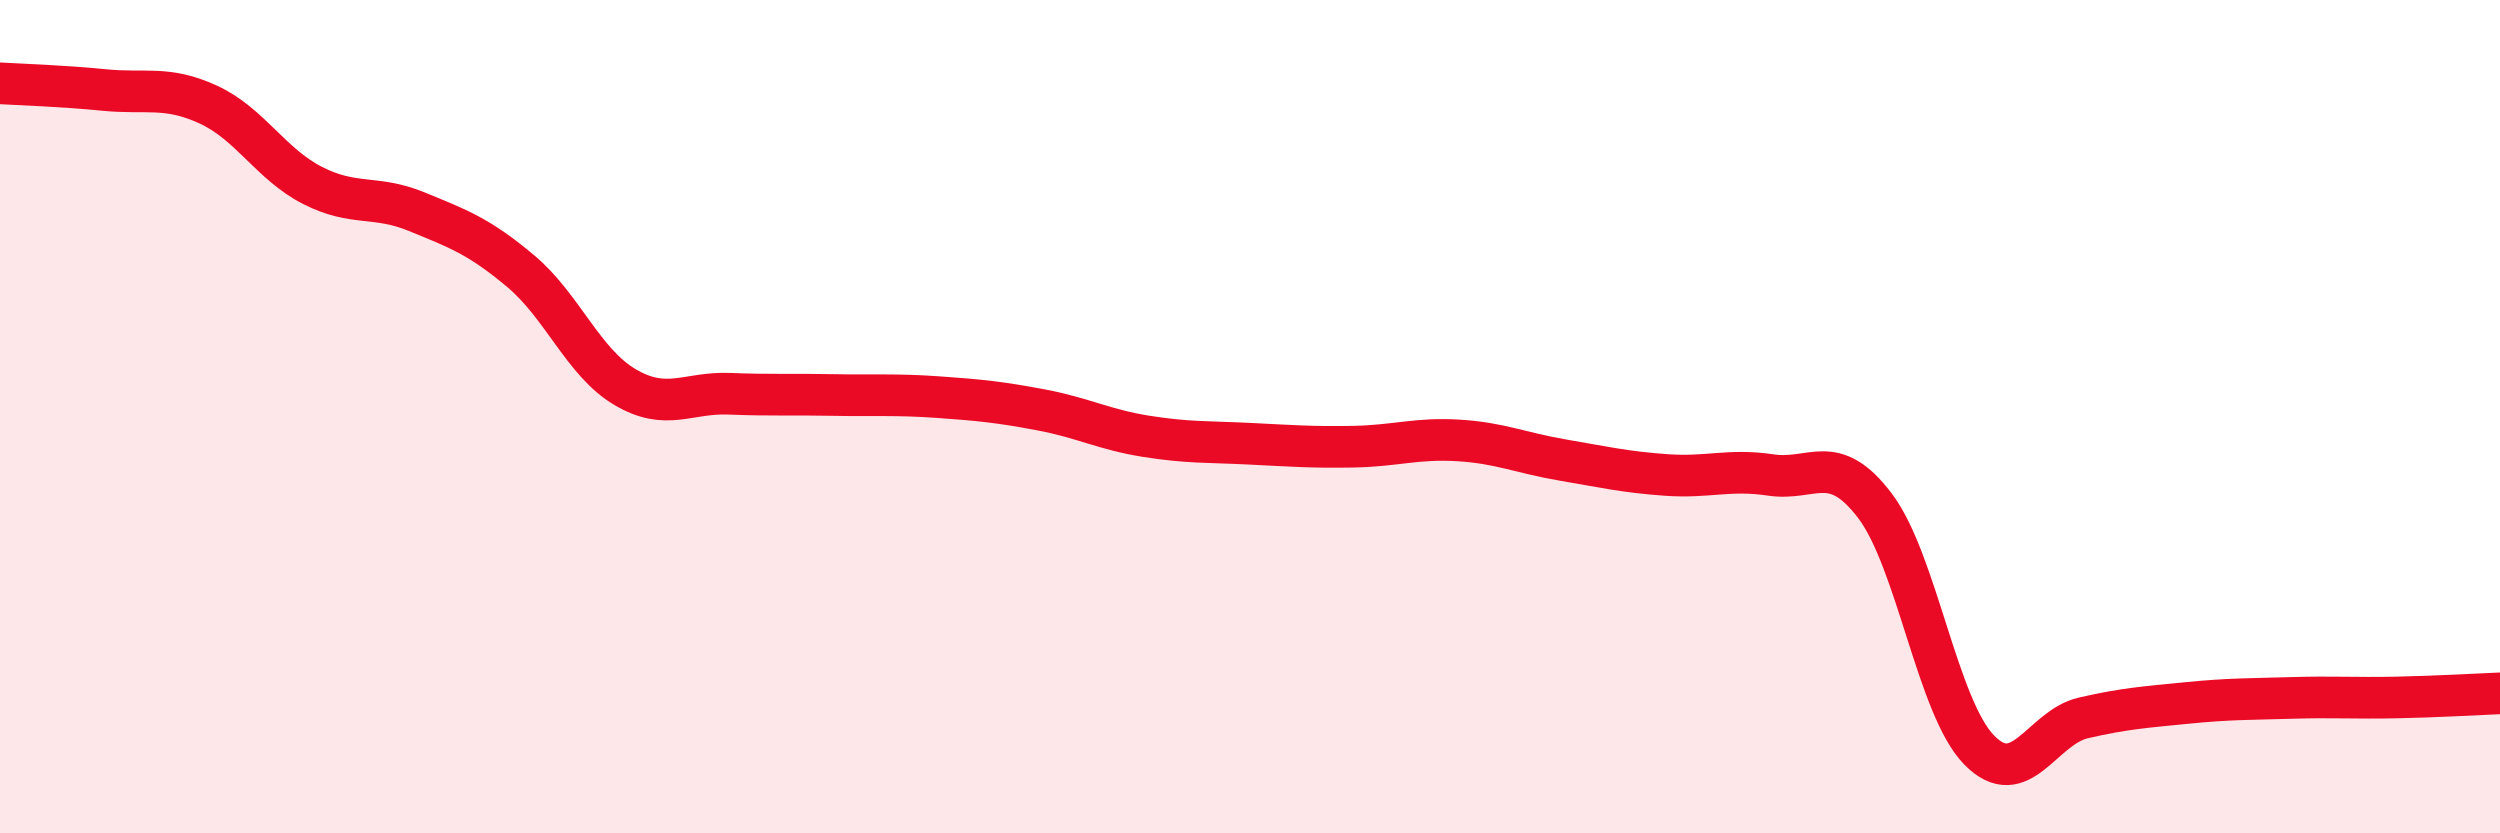
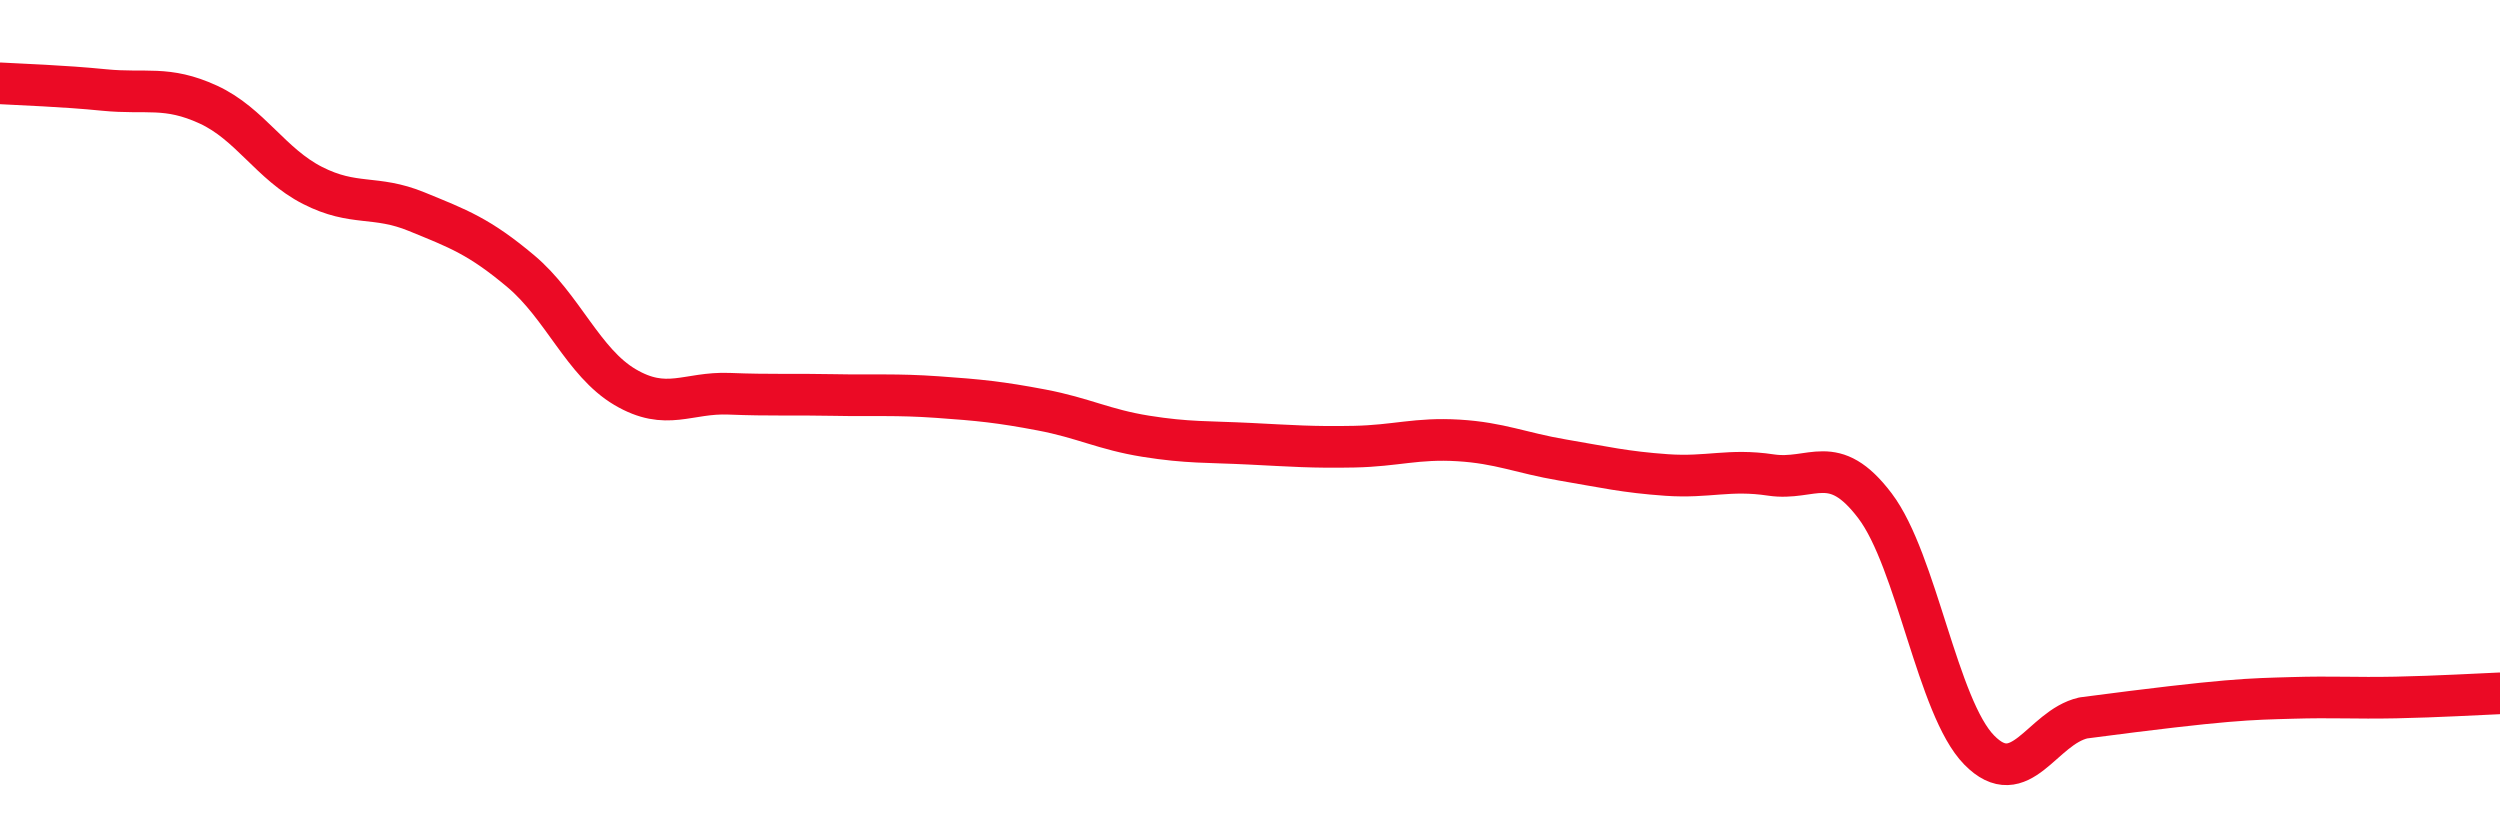
<svg xmlns="http://www.w3.org/2000/svg" width="60" height="20" viewBox="0 0 60 20">
-   <path d="M 0,2 C 0.5,2.03 1.5,2.06 2.5,2.16 C 3.5,2.26 4,2.05 5,2.51 C 6,2.97 6.5,3.94 7.5,4.45 C 8.5,4.96 9,4.67 10,5.08 C 11,5.49 11.5,5.67 12.5,6.51 C 13.5,7.35 14,8.7 15,9.29 C 16,9.88 16.5,9.41 17.5,9.45 C 18.5,9.49 19,9.46 20,9.48 C 21,9.5 21.5,9.46 22.5,9.53 C 23.5,9.6 24,9.65 25,9.84 C 26,10.03 26.5,10.31 27.5,10.47 C 28.5,10.63 29,10.6 30,10.65 C 31,10.7 31.5,10.74 32.5,10.72 C 33.5,10.7 34,10.51 35,10.57 C 36,10.63 36.5,10.87 37.5,11.04 C 38.5,11.21 39,11.33 40,11.4 C 41,11.47 41.5,11.25 42.5,11.4 C 43.5,11.55 44,10.82 45,12.14 C 46,13.46 46.5,16.98 47.5,18 C 48.5,19.02 49,17.46 50,17.23 C 51,17 51.5,16.97 52.5,16.87 C 53.5,16.77 54,16.78 55,16.75 C 56,16.72 56.5,16.76 57.5,16.74 C 58.5,16.72 59.5,16.66 60,16.64L60 20L0 20Z" fill="#EB0A25" opacity="0.1" stroke-linecap="round" stroke-linejoin="round" />
-   <path d="M 0,2 C 0.5,2.03 1.5,2.06 2.5,2.16 C 3.5,2.26 4,2.05 5,2.51 C 6,2.97 6.5,3.94 7.5,4.45 C 8.5,4.96 9,4.67 10,5.08 C 11,5.49 11.5,5.67 12.5,6.51 C 13.5,7.35 14,8.7 15,9.29 C 16,9.88 16.5,9.41 17.5,9.45 C 18.5,9.49 19,9.46 20,9.48 C 21,9.5 21.5,9.46 22.5,9.53 C 23.5,9.6 24,9.65 25,9.84 C 26,10.03 26.5,10.31 27.5,10.47 C 28.5,10.63 29,10.6 30,10.65 C 31,10.7 31.5,10.74 32.5,10.72 C 33.5,10.7 34,10.51 35,10.57 C 36,10.63 36.5,10.87 37.5,11.04 C 38.5,11.21 39,11.33 40,11.4 C 41,11.47 41.5,11.25 42.5,11.4 C 43.5,11.55 44,10.82 45,12.14 C 46,13.46 46.5,16.98 47.5,18 C 48.5,19.02 49,17.46 50,17.23 C 51,17 51.5,16.97 52.5,16.87 C 53.5,16.77 54,16.78 55,16.75 C 56,16.72 56.5,16.76 57.5,16.74 C 58.5,16.72 59.5,16.66 60,16.64" stroke="#EB0A25" stroke-width="1" fill="none" stroke-linecap="round" stroke-linejoin="round" />
+   <path d="M 0,2 C 0.5,2.03 1.5,2.06 2.5,2.16 C 3.5,2.26 4,2.05 5,2.51 C 6,2.97 6.5,3.94 7.5,4.45 C 8.5,4.96 9,4.67 10,5.08 C 11,5.49 11.5,5.67 12.5,6.51 C 13.5,7.35 14,8.7 15,9.29 C 16,9.88 16.5,9.41 17.5,9.45 C 18.5,9.49 19,9.46 20,9.48 C 21,9.5 21.5,9.46 22.5,9.53 C 23.5,9.6 24,9.65 25,9.84 C 26,10.03 26.5,10.31 27.5,10.47 C 28.5,10.63 29,10.6 30,10.65 C 31,10.7 31.5,10.74 32.5,10.72 C 33.5,10.7 34,10.51 35,10.57 C 36,10.63 36.5,10.87 37.5,11.04 C 38.5,11.21 39,11.33 40,11.4 C 41,11.47 41.5,11.25 42.5,11.4 C 43.5,11.55 44,10.82 45,12.14 C 46,13.46 46.5,16.98 47.5,18 C 48.5,19.02 49,17.46 50,17.23 C 53.5,16.77 54,16.78 55,16.75 C 56,16.72 56.5,16.76 57.5,16.74 C 58.5,16.72 59.5,16.66 60,16.64" stroke="#EB0A25" stroke-width="1" fill="none" stroke-linecap="round" stroke-linejoin="round" />
</svg>